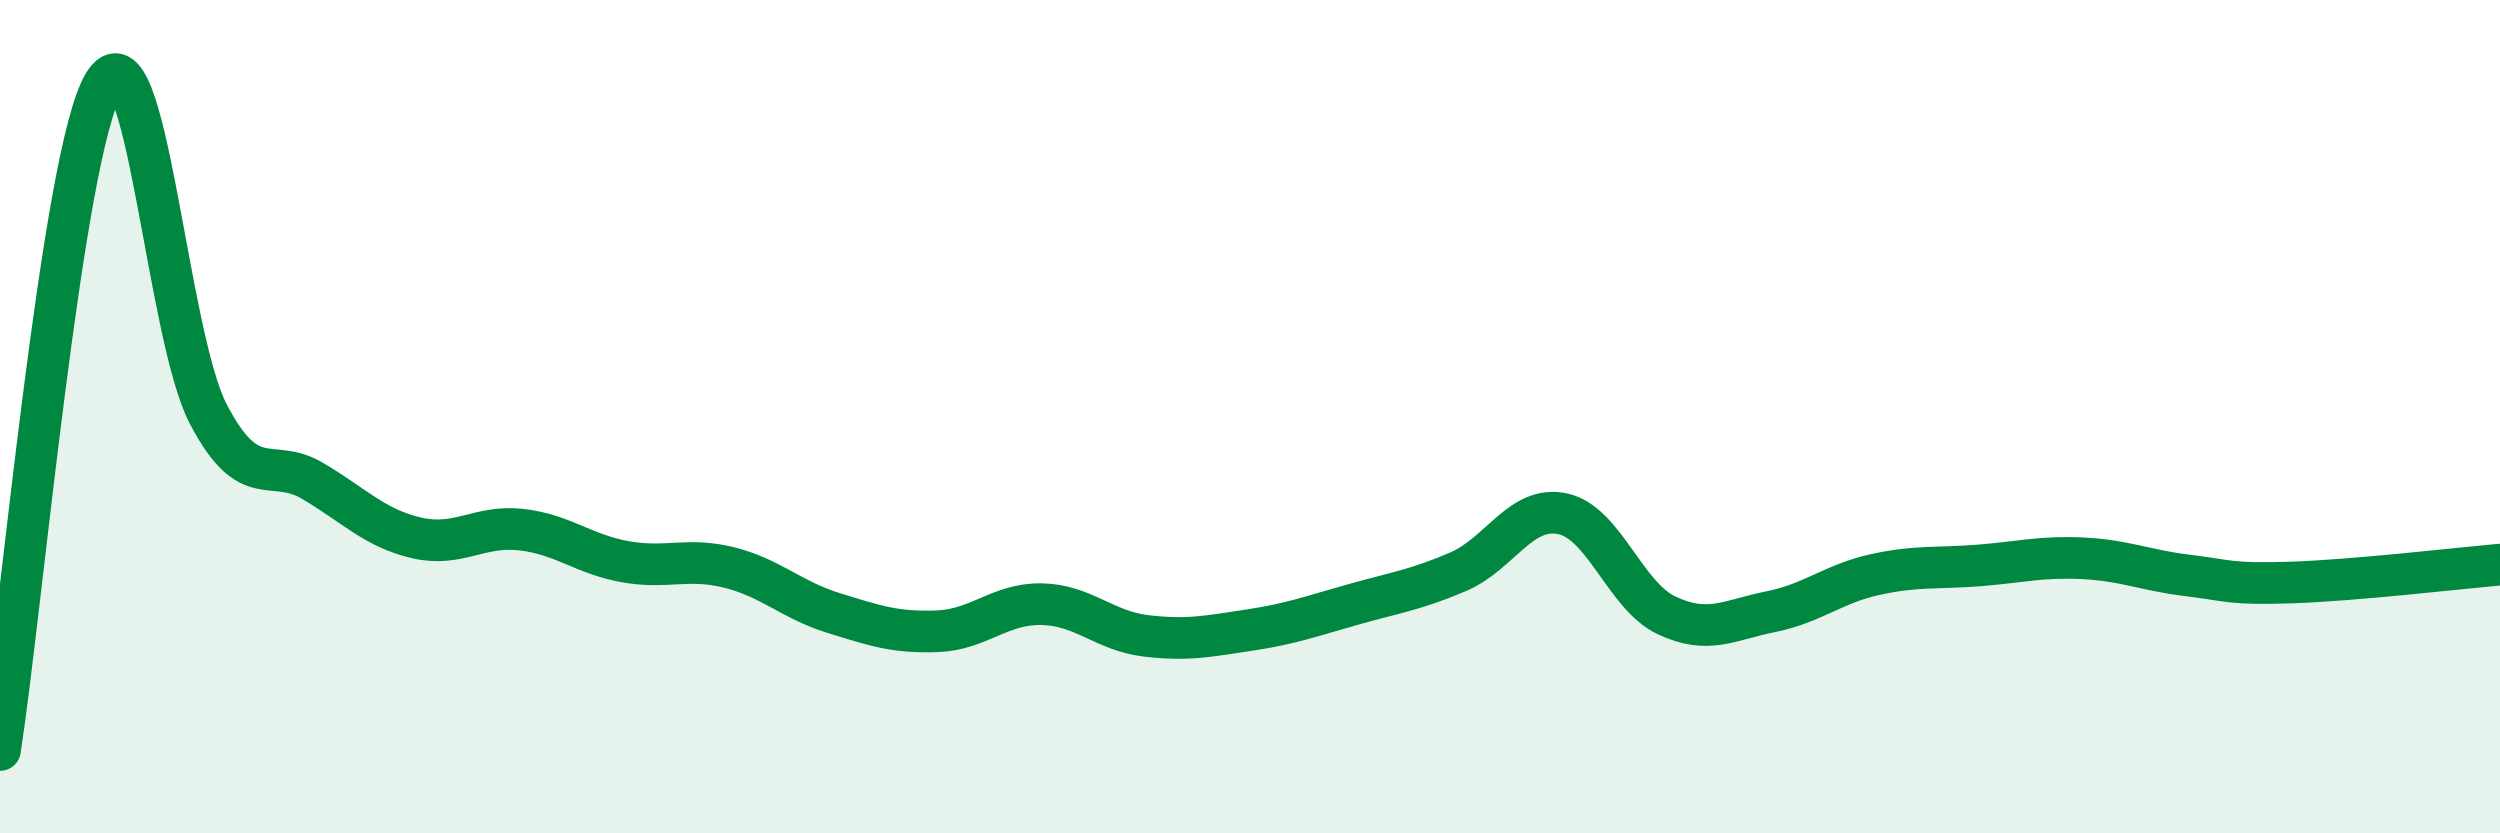
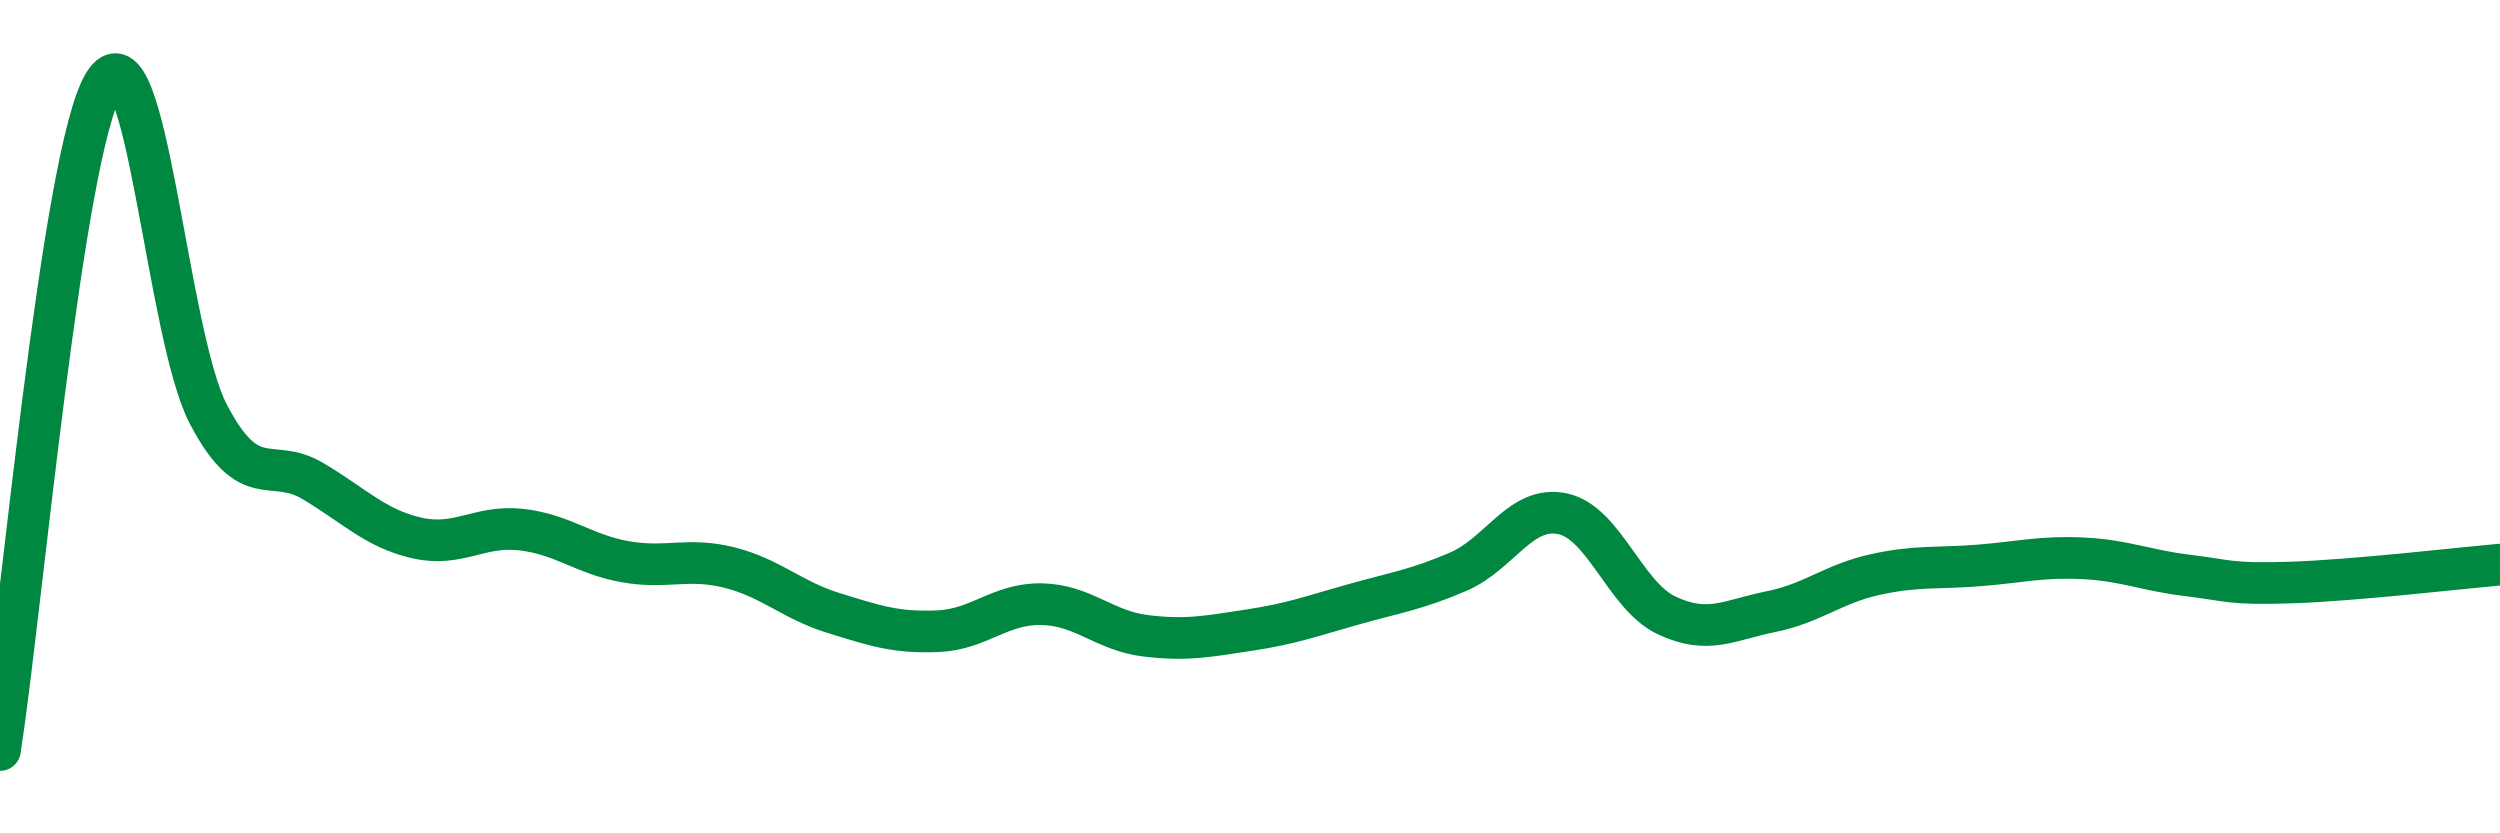
<svg xmlns="http://www.w3.org/2000/svg" width="60" height="20" viewBox="0 0 60 20">
-   <path d="M 0,18 C 0.5,14.8 1.5,3.61 2.5,2 C 3.5,0.39 4,8.03 5,9.94 C 6,11.85 6.5,10.95 7.5,11.54 C 8.5,12.13 9,12.68 10,12.91 C 11,13.14 11.5,12.6 12.5,12.71 C 13.5,12.82 14,13.3 15,13.48 C 16,13.66 16.5,13.37 17.5,13.62 C 18.5,13.87 19,14.4 20,14.71 C 21,15.02 21.5,15.19 22.5,15.15 C 23.5,15.11 24,14.48 25,14.5 C 26,14.52 26.5,15.14 27.5,15.26 C 28.5,15.38 29,15.27 30,15.12 C 31,14.97 31.5,14.78 32.5,14.5 C 33.5,14.22 34,14.15 35,13.72 C 36,13.29 36.5,12.12 37.5,12.33 C 38.5,12.54 39,14.3 40,14.77 C 41,15.24 41.5,14.88 42.5,14.68 C 43.5,14.48 44,14.01 45,13.79 C 46,13.57 46.5,13.65 47.5,13.57 C 48.5,13.49 49,13.35 50,13.4 C 51,13.45 51.5,13.69 52.5,13.81 C 53.5,13.93 53.5,14.03 55,13.98 C 56.5,13.93 59,13.64 60,13.55L60 20L0 20Z" fill="#008740" opacity="0.1" stroke-linecap="round" stroke-linejoin="round" />
  <path d="M 0,18 C 0.5,14.8 1.5,3.61 2.5,2 C 3.5,0.39 4,8.03 5,9.94 C 6,11.85 6.5,10.95 7.5,11.54 C 8.5,12.13 9,12.68 10,12.91 C 11,13.14 11.5,12.6 12.5,12.71 C 13.5,12.82 14,13.3 15,13.48 C 16,13.66 16.5,13.37 17.5,13.62 C 18.5,13.87 19,14.4 20,14.71 C 21,15.02 21.5,15.19 22.5,15.15 C 23.5,15.11 24,14.48 25,14.5 C 26,14.52 26.5,15.14 27.5,15.26 C 28.5,15.38 29,15.27 30,15.12 C 31,14.97 31.5,14.78 32.5,14.5 C 33.5,14.22 34,14.15 35,13.72 C 36,13.29 36.5,12.12 37.5,12.33 C 38.5,12.54 39,14.3 40,14.77 C 41,15.24 41.5,14.88 42.5,14.68 C 43.5,14.48 44,14.01 45,13.79 C 46,13.57 46.5,13.65 47.5,13.57 C 48.5,13.49 49,13.35 50,13.4 C 51,13.45 51.5,13.69 52.5,13.81 C 53.5,13.93 53.5,14.03 55,13.98 C 56.5,13.93 59,13.64 60,13.55" stroke="#008740" stroke-width="1" fill="none" stroke-linecap="round" stroke-linejoin="round" />
</svg>